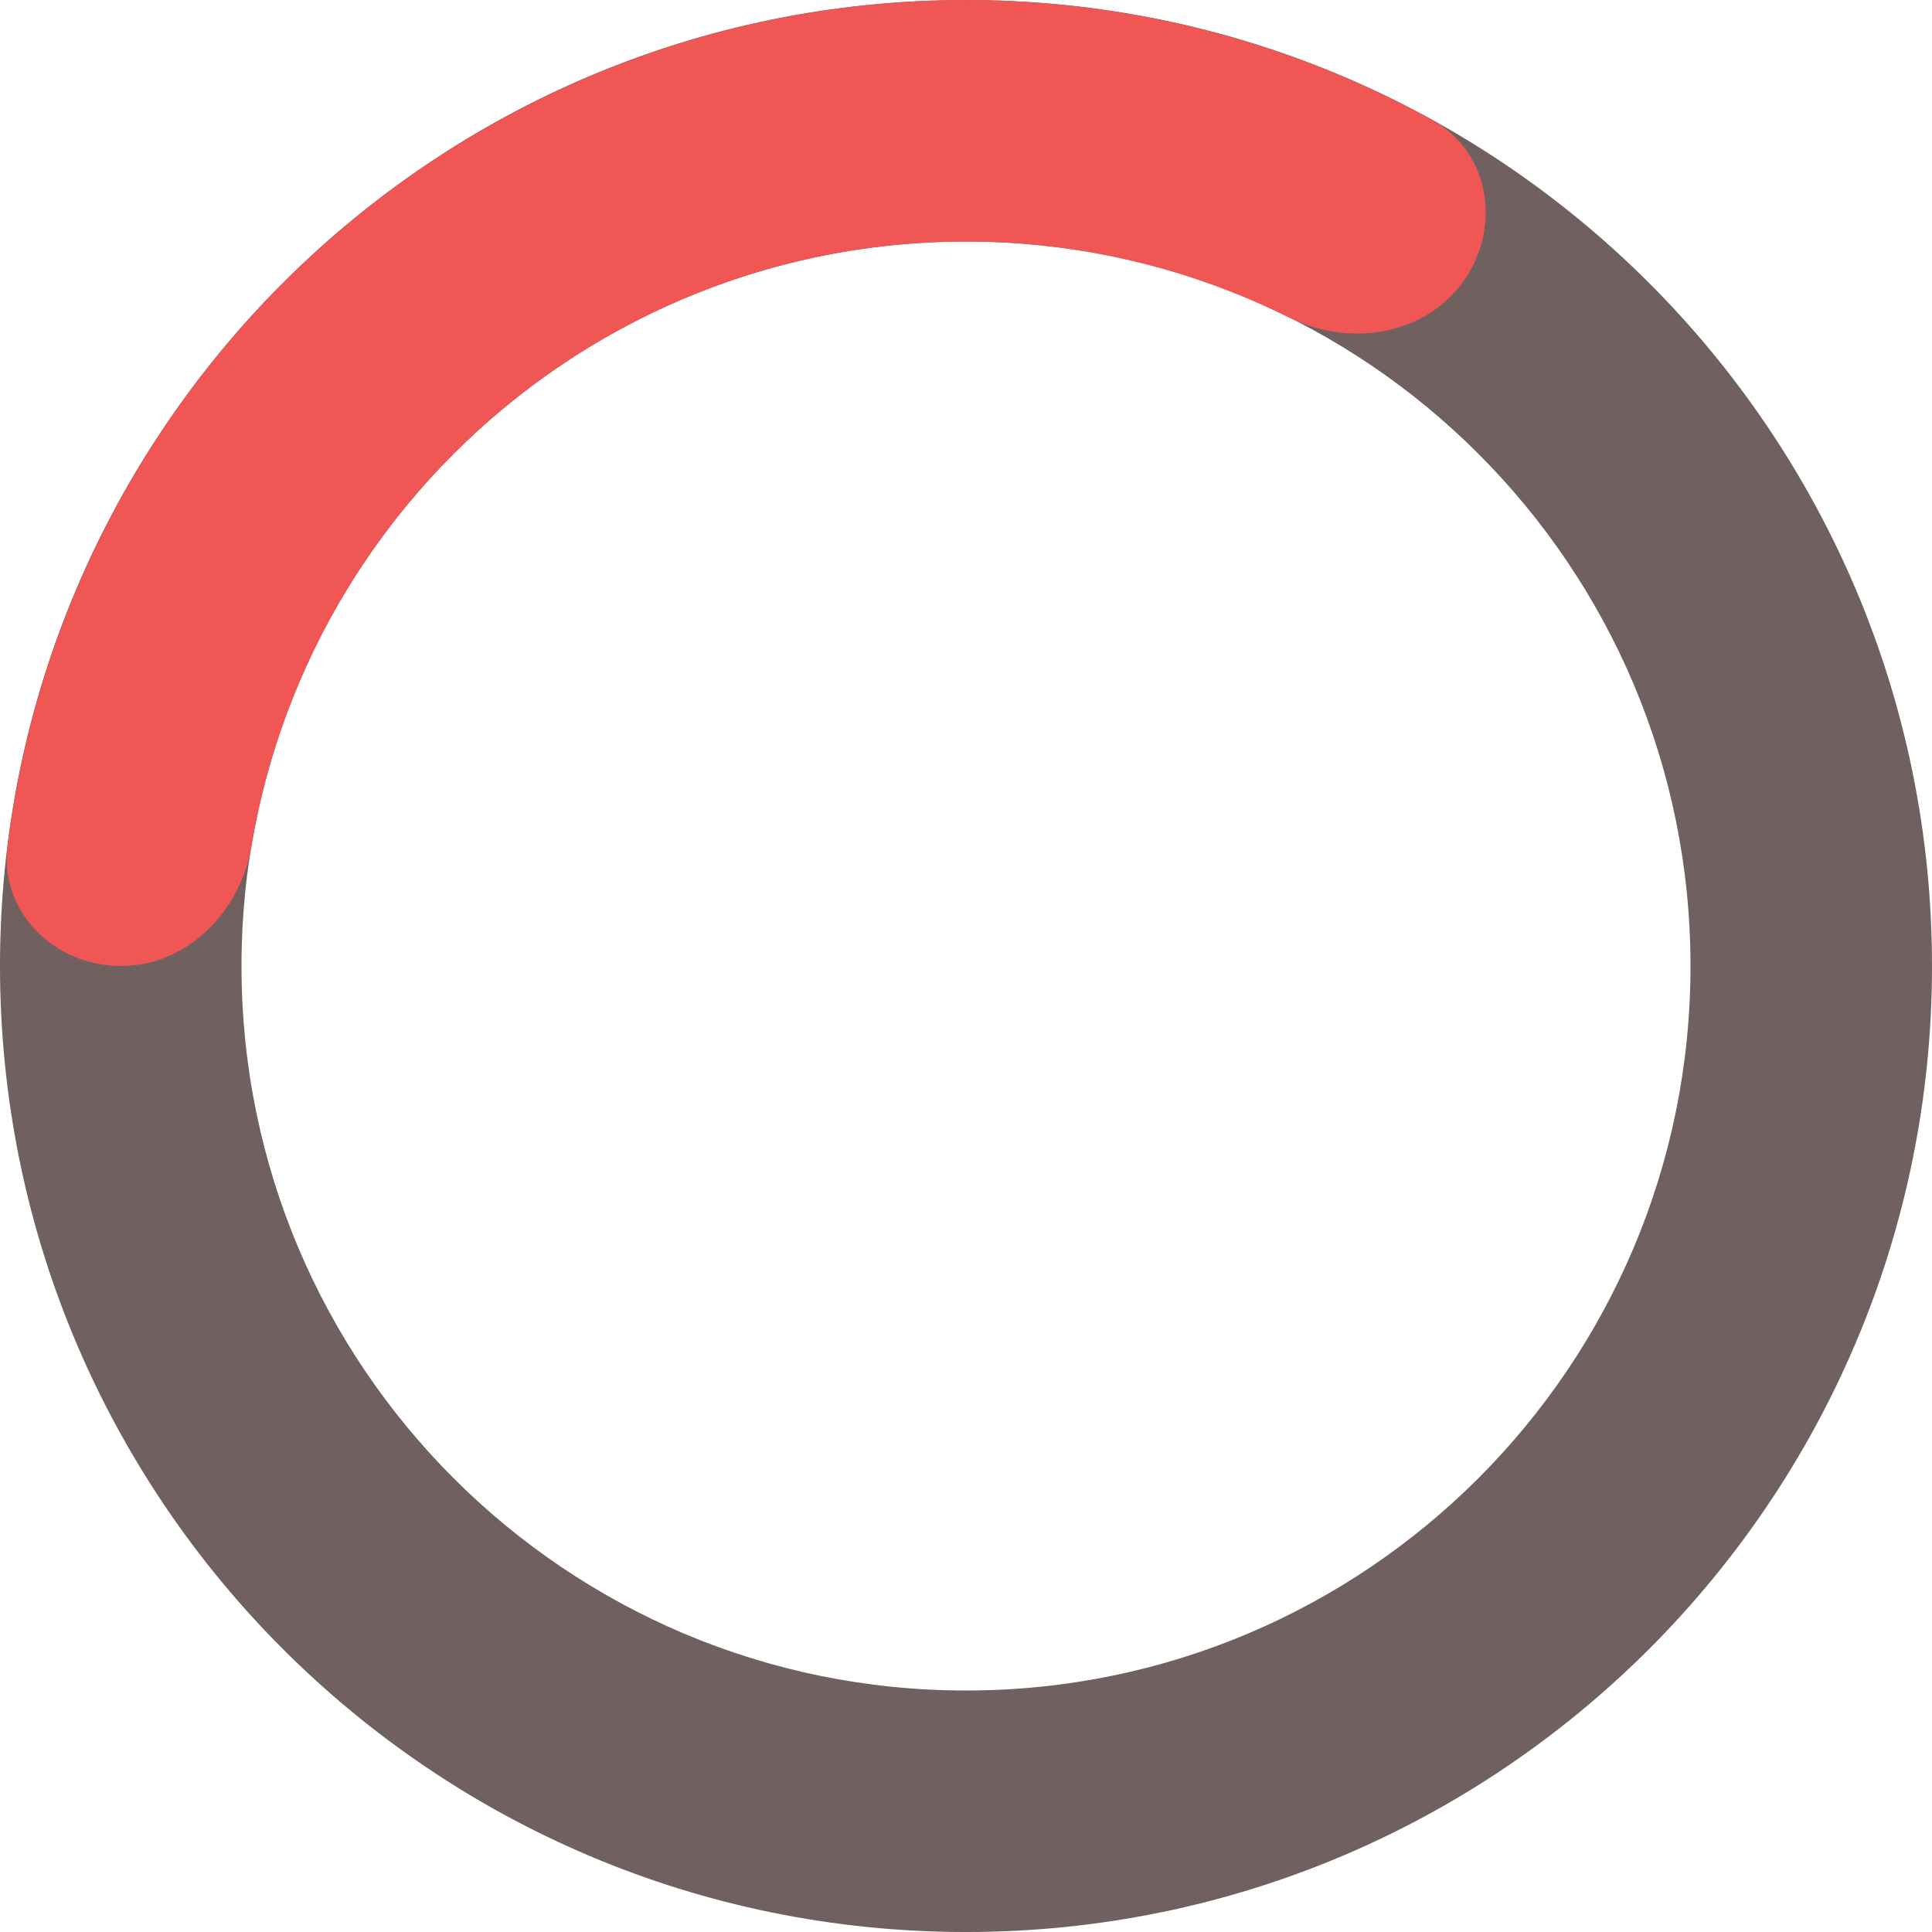
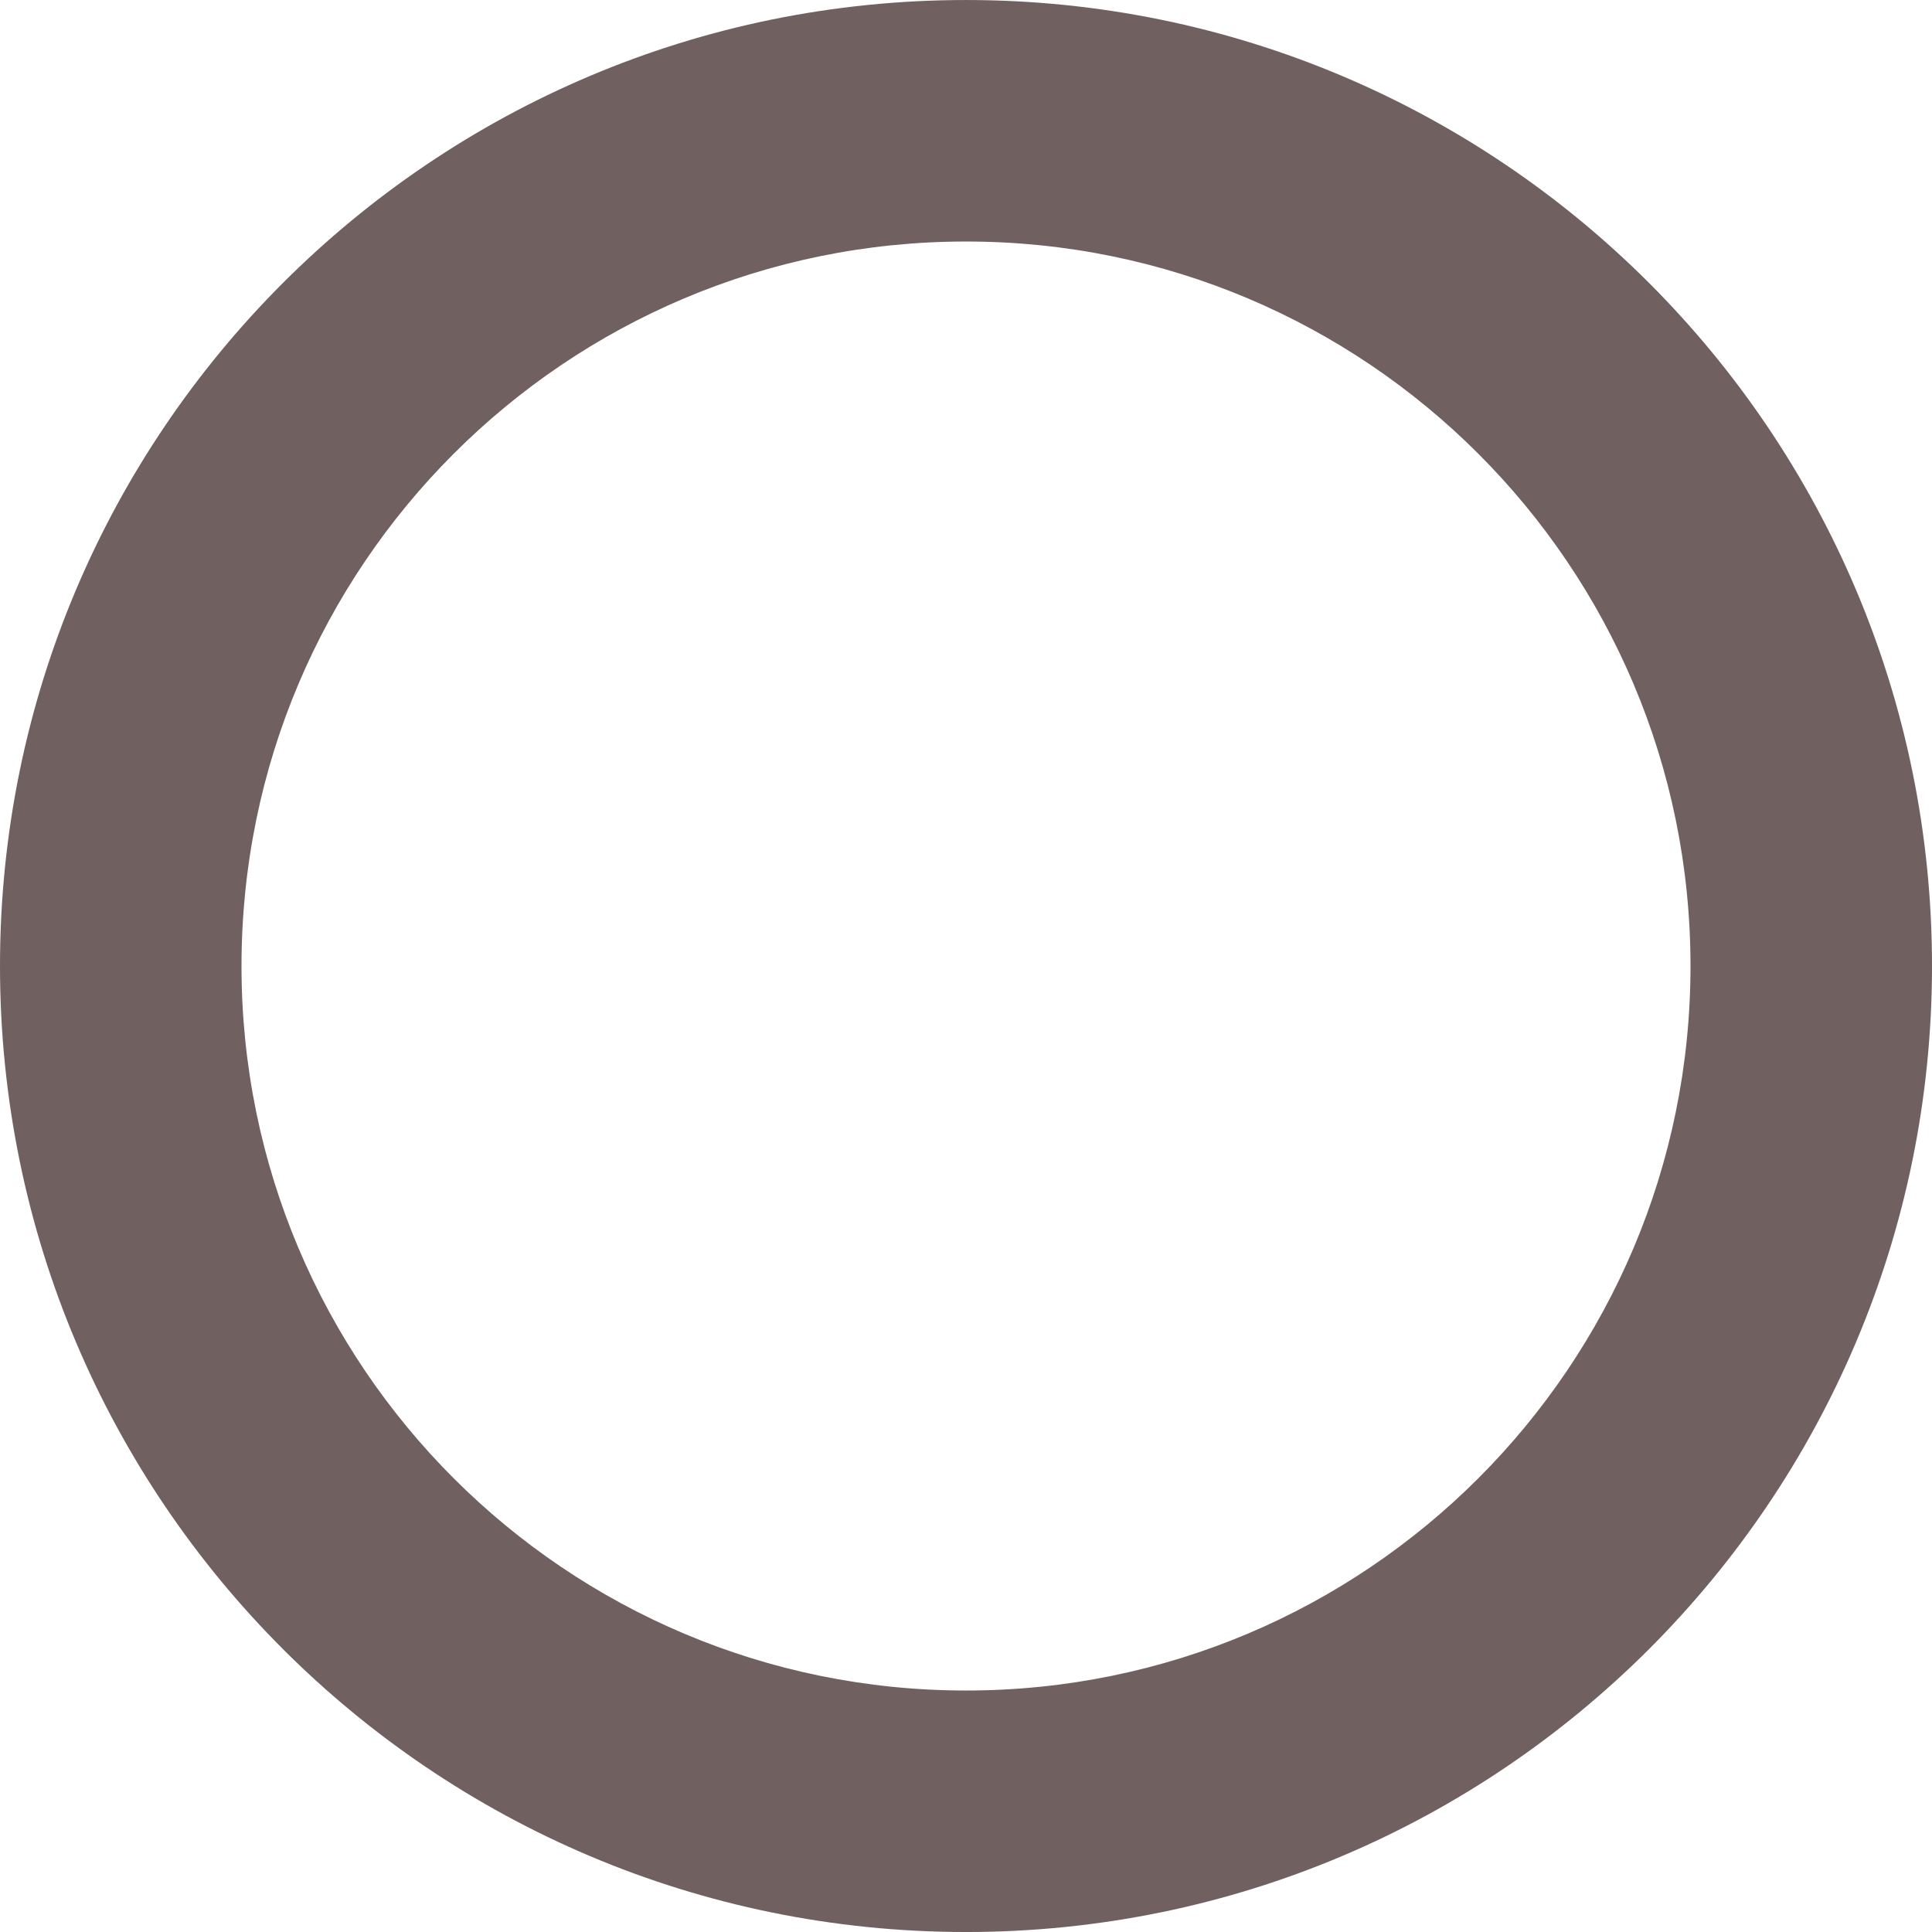
<svg xmlns="http://www.w3.org/2000/svg" width="260" height="260" viewBox="0 0 260 260" fill="none">
  <path d="M130 260.002C58.203 260.002 2.16968e-05 201.799 2.48351e-05 130.002C2.79734e-05 58.205 58.203 0.002 130 0.002C201.797 0.002 260 58.205 260 130.002C260 201.799 201.797 260.002 130 260.002ZM130 32.502C76.152 32.502 32.5 76.154 32.5 130.002C32.5 183.85 76.152 227.502 130 227.502C183.848 227.502 227.5 183.85 227.5 130.002C227.5 76.154 183.848 32.502 130 32.502Z" fill="#70605F" />
-   <path d="M16.25 130C7.275 130 -0.105 122.697 1.014 113.792C3.31 95.521 9.471 77.882 19.157 62.075C31.684 41.633 49.62 25.053 70.981 14.169C92.343 3.285 116.299 -1.48 140.2 0.401C158.681 1.855 176.572 7.24 192.703 16.122C200.565 20.45 202.136 30.714 196.861 37.974C191.585 45.235 181.464 46.704 173.429 42.706C162.292 37.166 150.151 33.784 137.65 32.8C119.724 31.39 101.757 34.964 85.736 43.127C69.715 51.29 56.263 63.725 46.868 79.056C40.316 89.748 35.915 101.558 33.851 113.825C32.362 122.675 25.225 130 16.25 130Z" fill="#F05653" />
</svg>